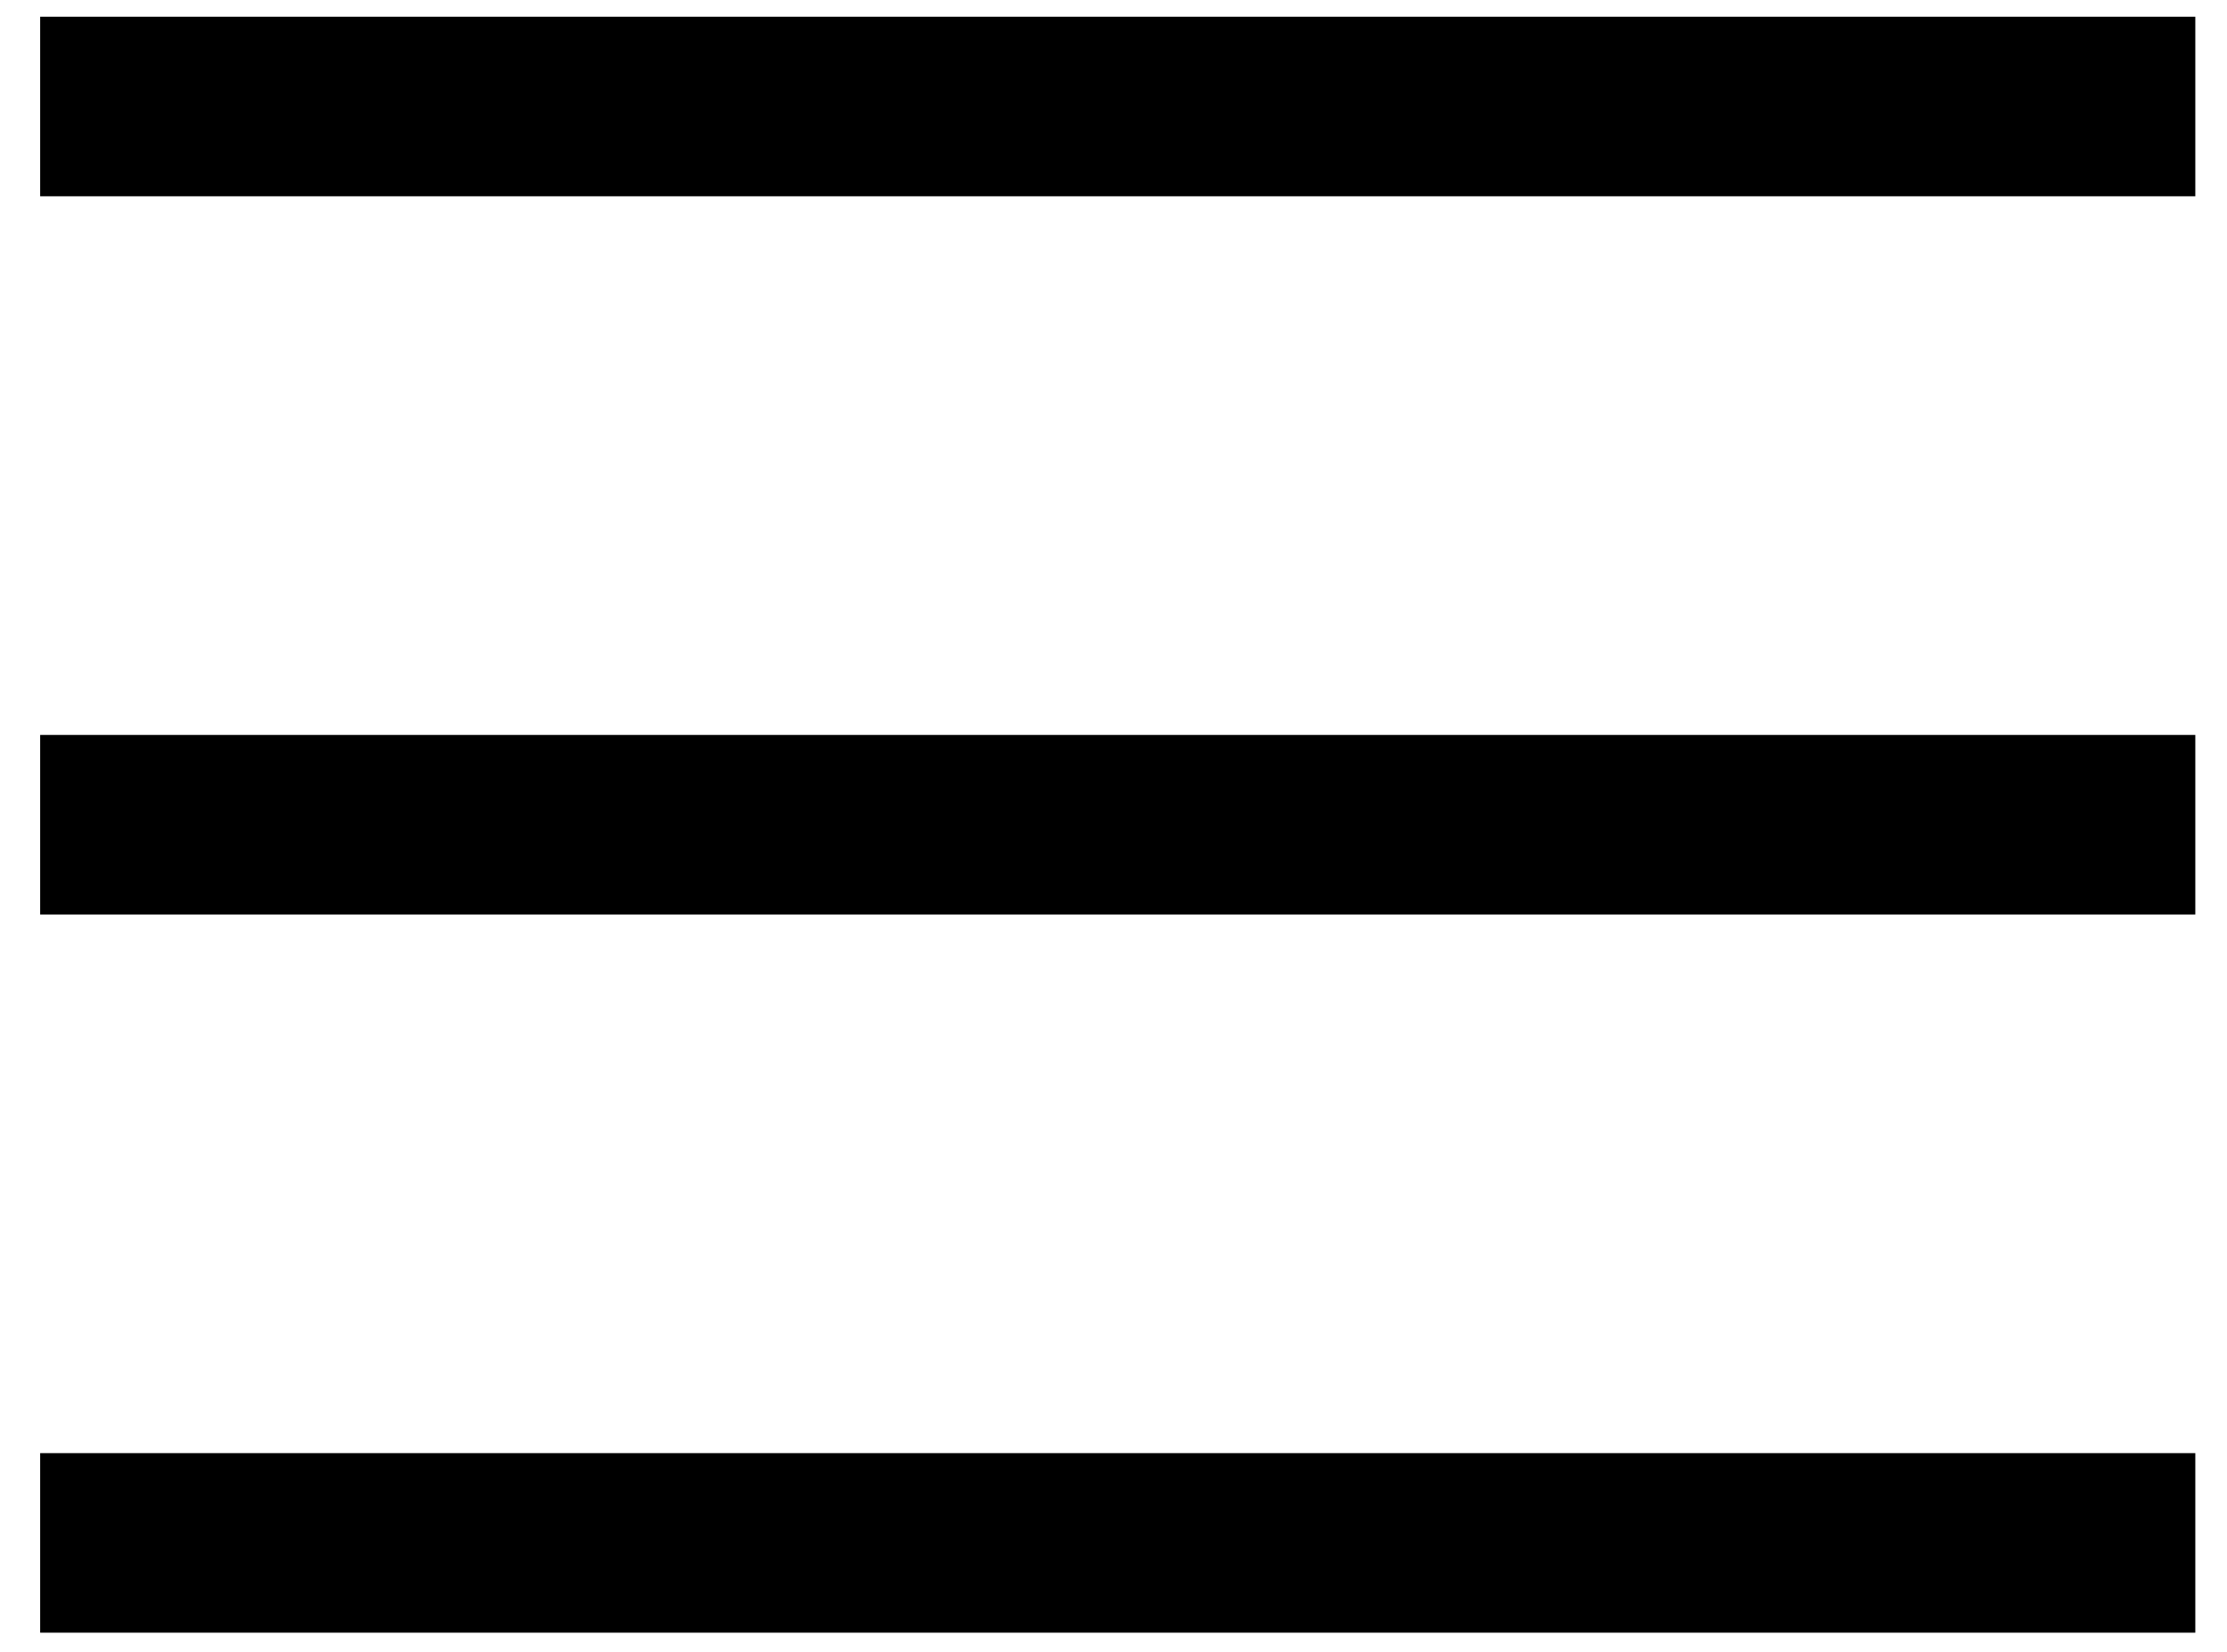
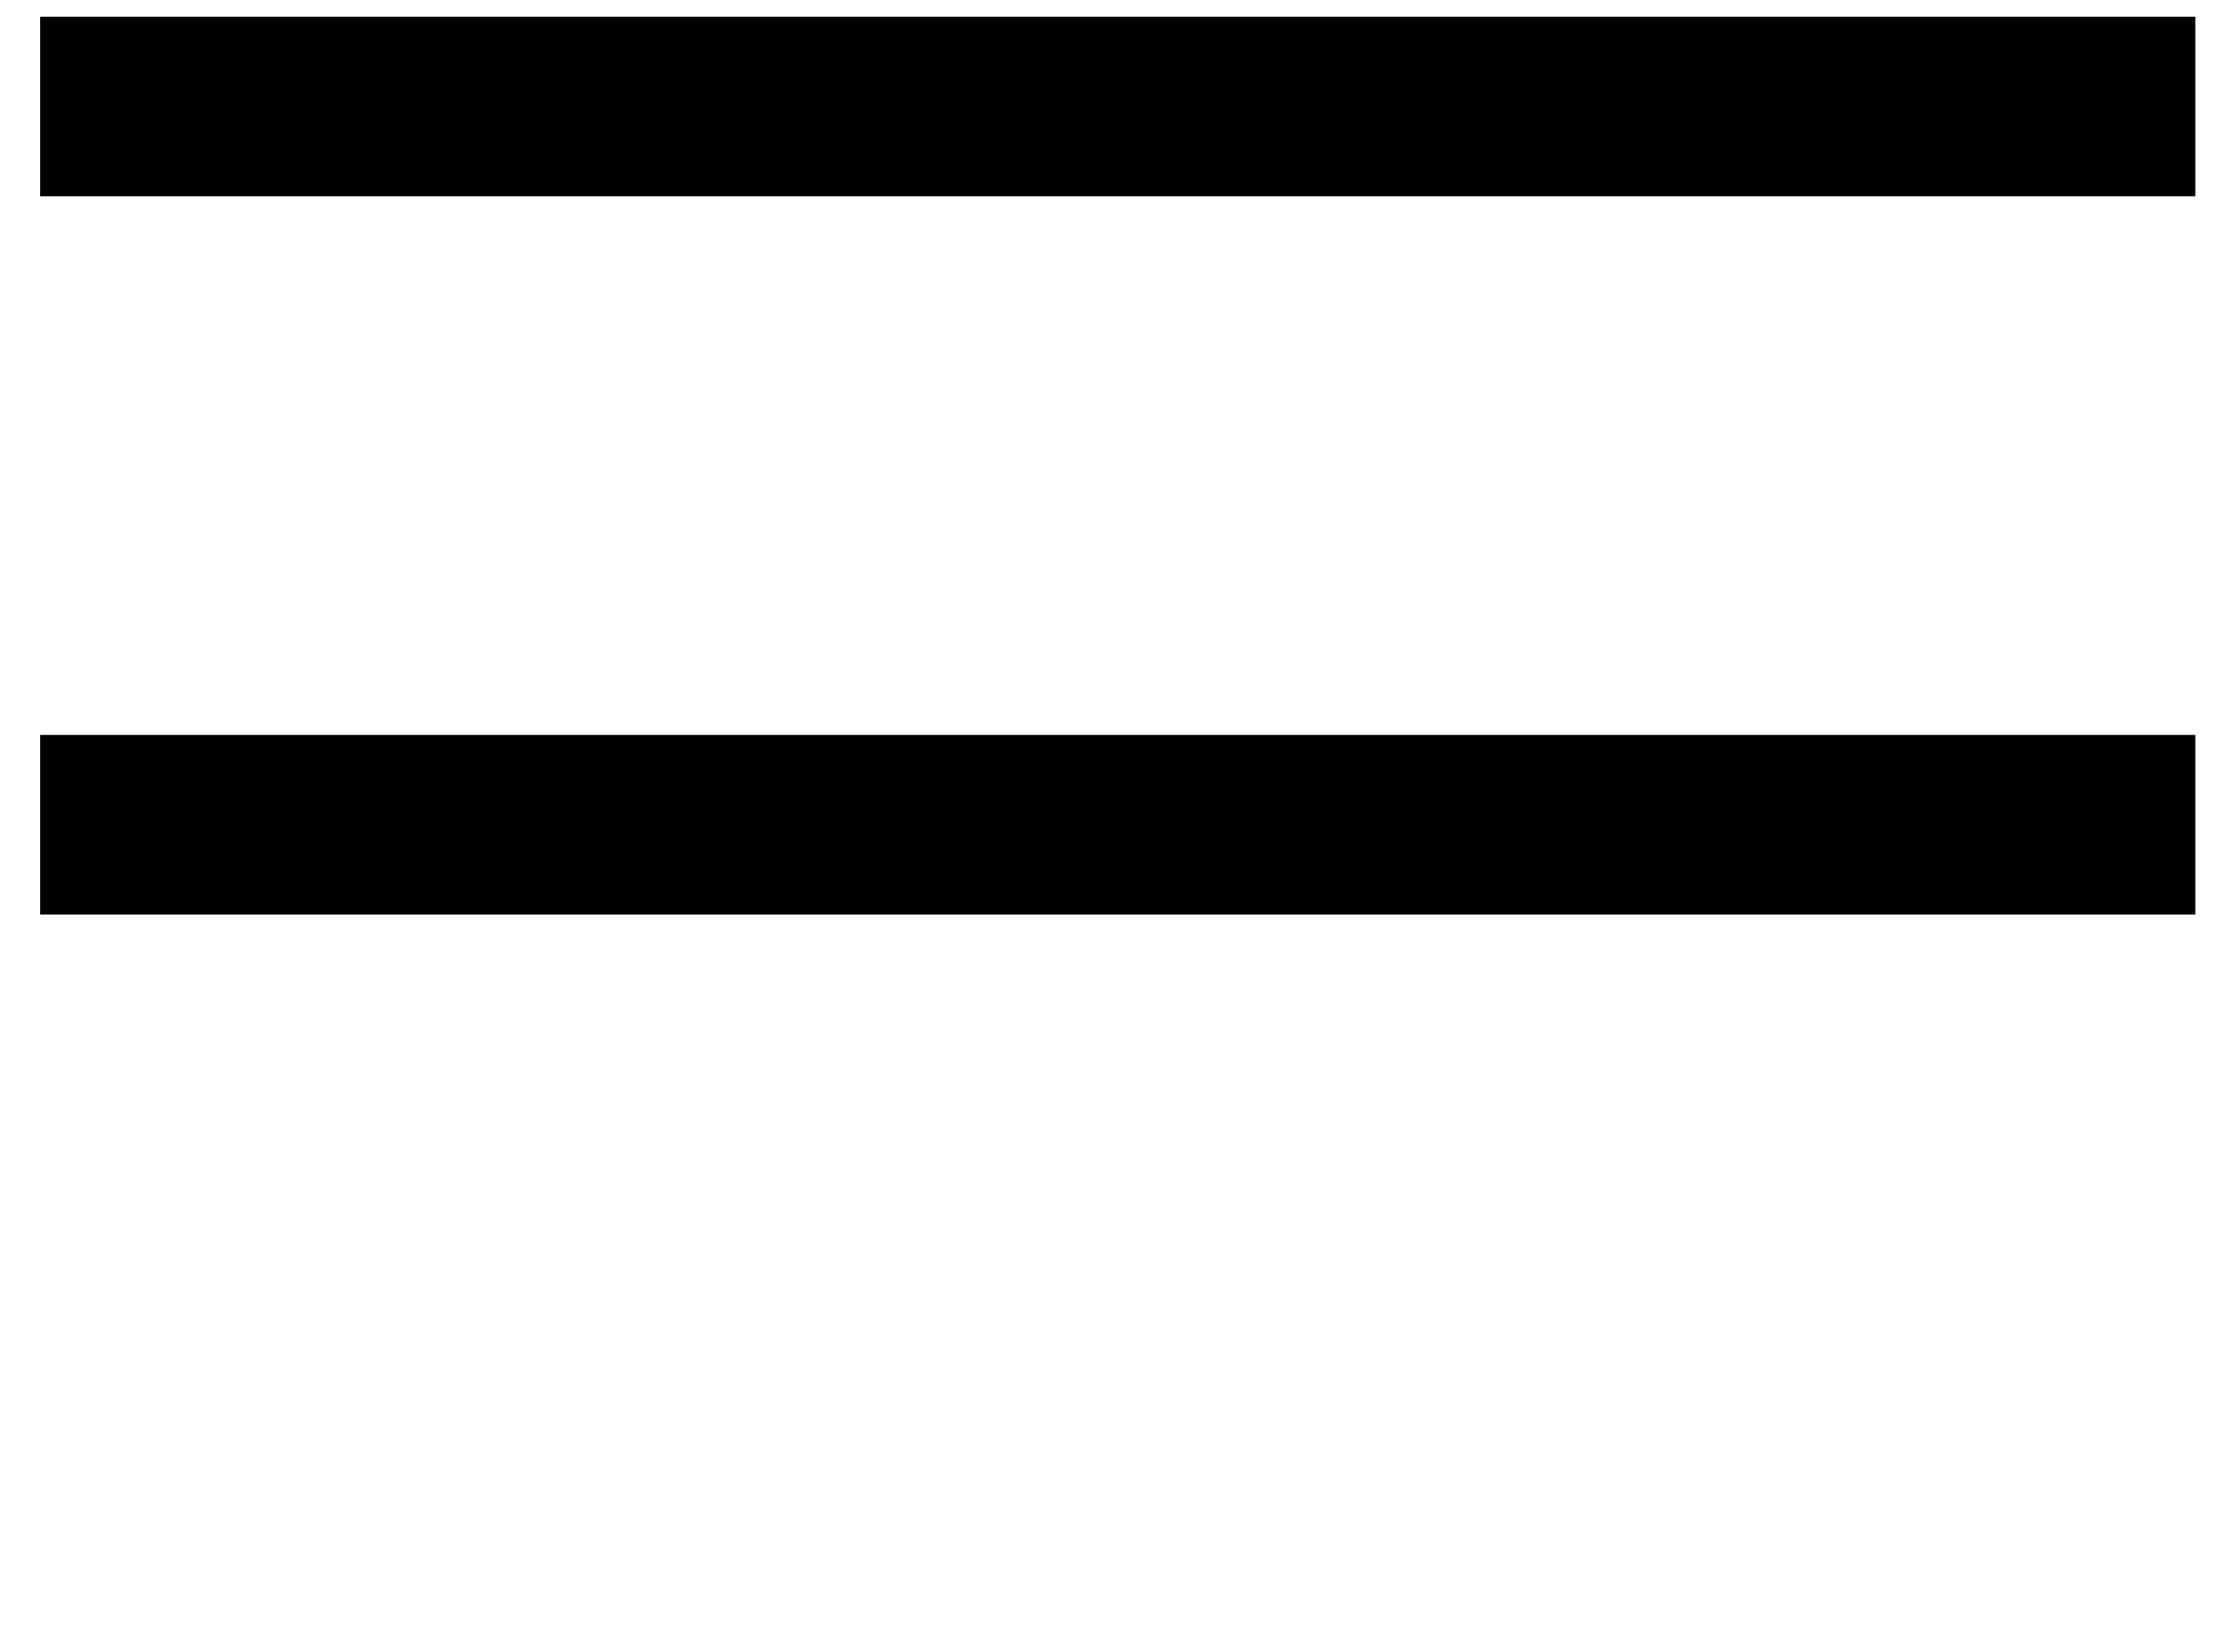
<svg xmlns="http://www.w3.org/2000/svg" width="31" height="23" viewBox="0 0 31 23" fill="none">
  <rect x="0.559" y="0.233" width="30" height="2.5" fill="black" />
  <rect x="0.559" y="10.233" width="30" height="2.5" fill="black" />
-   <rect x="0.559" y="20.233" width="30" height="2.5" fill="black" />
</svg>